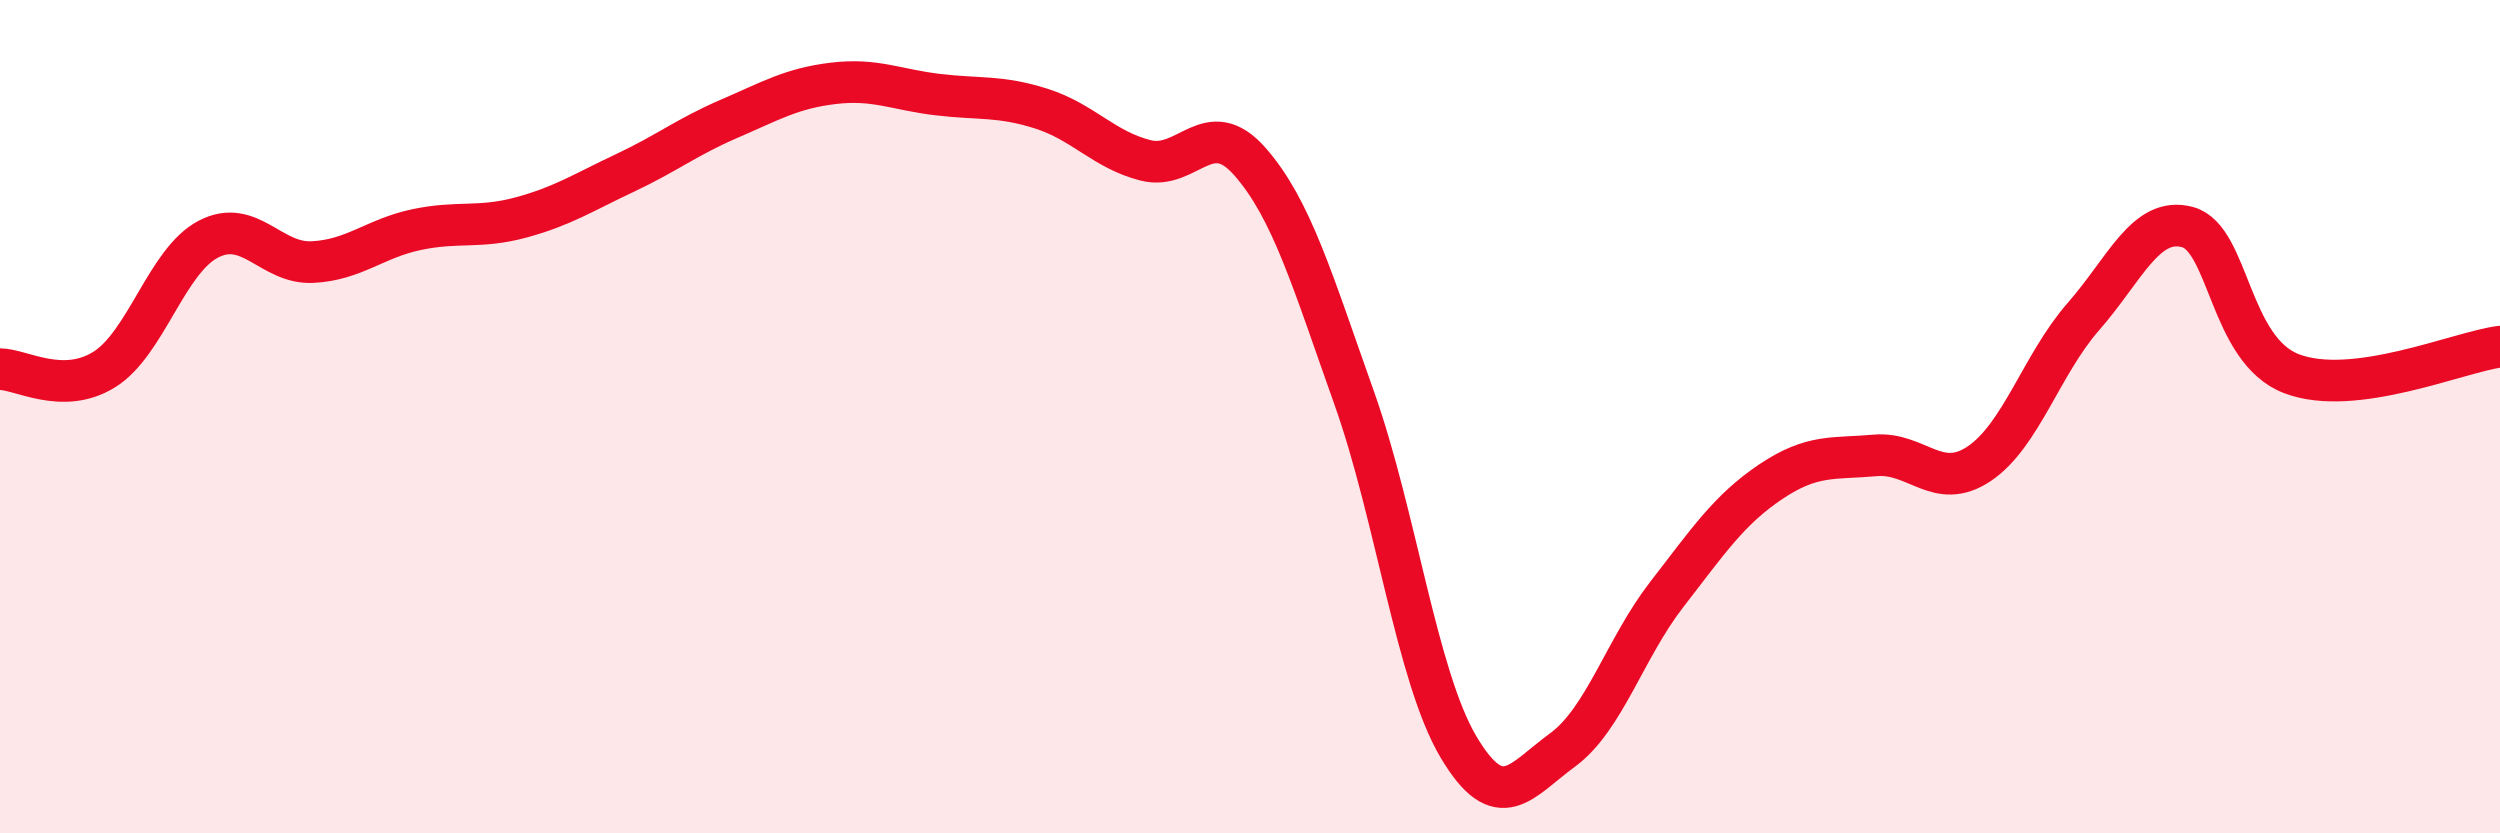
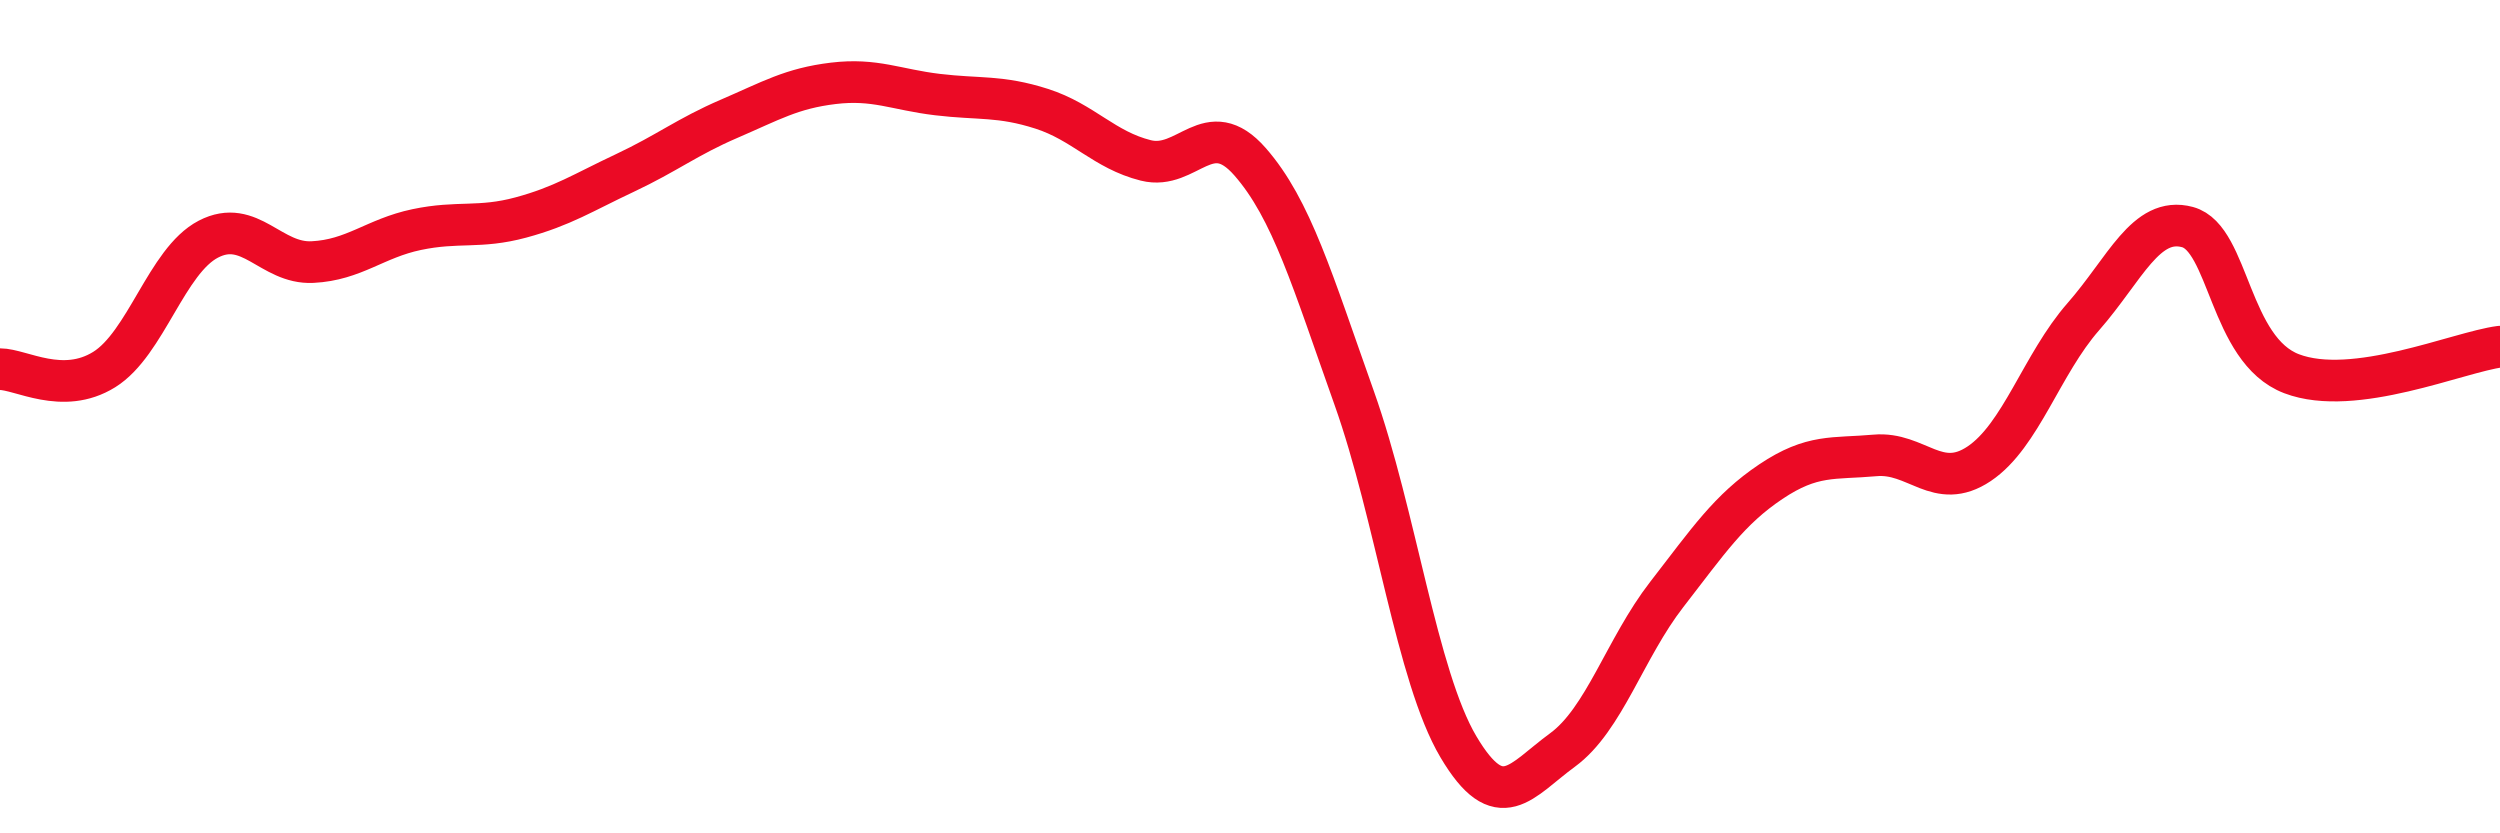
<svg xmlns="http://www.w3.org/2000/svg" width="60" height="20" viewBox="0 0 60 20">
-   <path d="M 0,8.86 C 0.5,8.86 1.5,9.49 2.5,8.87 C 3.5,8.25 4,6.26 5,5.74 C 6,5.22 6.5,6.34 7.5,6.29 C 8.5,6.24 9,5.72 10,5.51 C 11,5.3 11.5,5.49 12.5,5.22 C 13.5,4.95 14,4.62 15,4.15 C 16,3.68 16.5,3.28 17.5,2.85 C 18.5,2.42 19,2.12 20,2 C 21,1.88 21.5,2.15 22.5,2.27 C 23.5,2.39 24,2.29 25,2.61 C 26,2.93 26.5,3.6 27.5,3.85 C 28.5,4.1 29,2.74 30,3.88 C 31,5.02 31.5,6.74 32.5,9.55 C 33.5,12.36 34,16.23 35,17.92 C 36,19.61 36.5,18.73 37.5,18 C 38.5,17.27 39,15.56 40,14.27 C 41,12.98 41.5,12.23 42.5,11.56 C 43.5,10.89 44,11.02 45,10.93 C 46,10.84 46.5,11.8 47.5,11.13 C 48.5,10.46 49,8.74 50,7.6 C 51,6.46 51.5,5.18 52.5,5.45 C 53.5,5.72 53.5,8.4 55,8.97 C 56.5,9.54 59,8.45 60,8.32L60 20L0 20Z" fill="#EB0A25" opacity="0.1" stroke-linecap="round" stroke-linejoin="round" />
  <path d="M 0,8.86 C 0.5,8.86 1.5,9.49 2.5,8.87 C 3.5,8.25 4,6.26 5,5.74 C 6,5.22 6.5,6.34 7.5,6.29 C 8.5,6.24 9,5.72 10,5.51 C 11,5.3 11.5,5.49 12.5,5.22 C 13.5,4.95 14,4.62 15,4.15 C 16,3.68 16.5,3.28 17.5,2.85 C 18.5,2.42 19,2.12 20,2 C 21,1.88 21.5,2.15 22.5,2.27 C 23.5,2.39 24,2.29 25,2.61 C 26,2.93 26.5,3.6 27.5,3.85 C 28.5,4.1 29,2.74 30,3.88 C 31,5.02 31.5,6.74 32.5,9.55 C 33.5,12.36 34,16.23 35,17.92 C 36,19.61 36.5,18.73 37.5,18 C 38.5,17.27 39,15.56 40,14.27 C 41,12.98 41.5,12.23 42.5,11.56 C 43.5,10.89 44,11.02 45,10.93 C 46,10.84 46.5,11.8 47.5,11.13 C 48.5,10.46 49,8.74 50,7.6 C 51,6.46 51.5,5.18 52.5,5.45 C 53.5,5.72 53.5,8.4 55,8.97 C 56.5,9.54 59,8.45 60,8.32" stroke="#EB0A25" stroke-width="1" fill="none" stroke-linecap="round" stroke-linejoin="round" />
</svg>